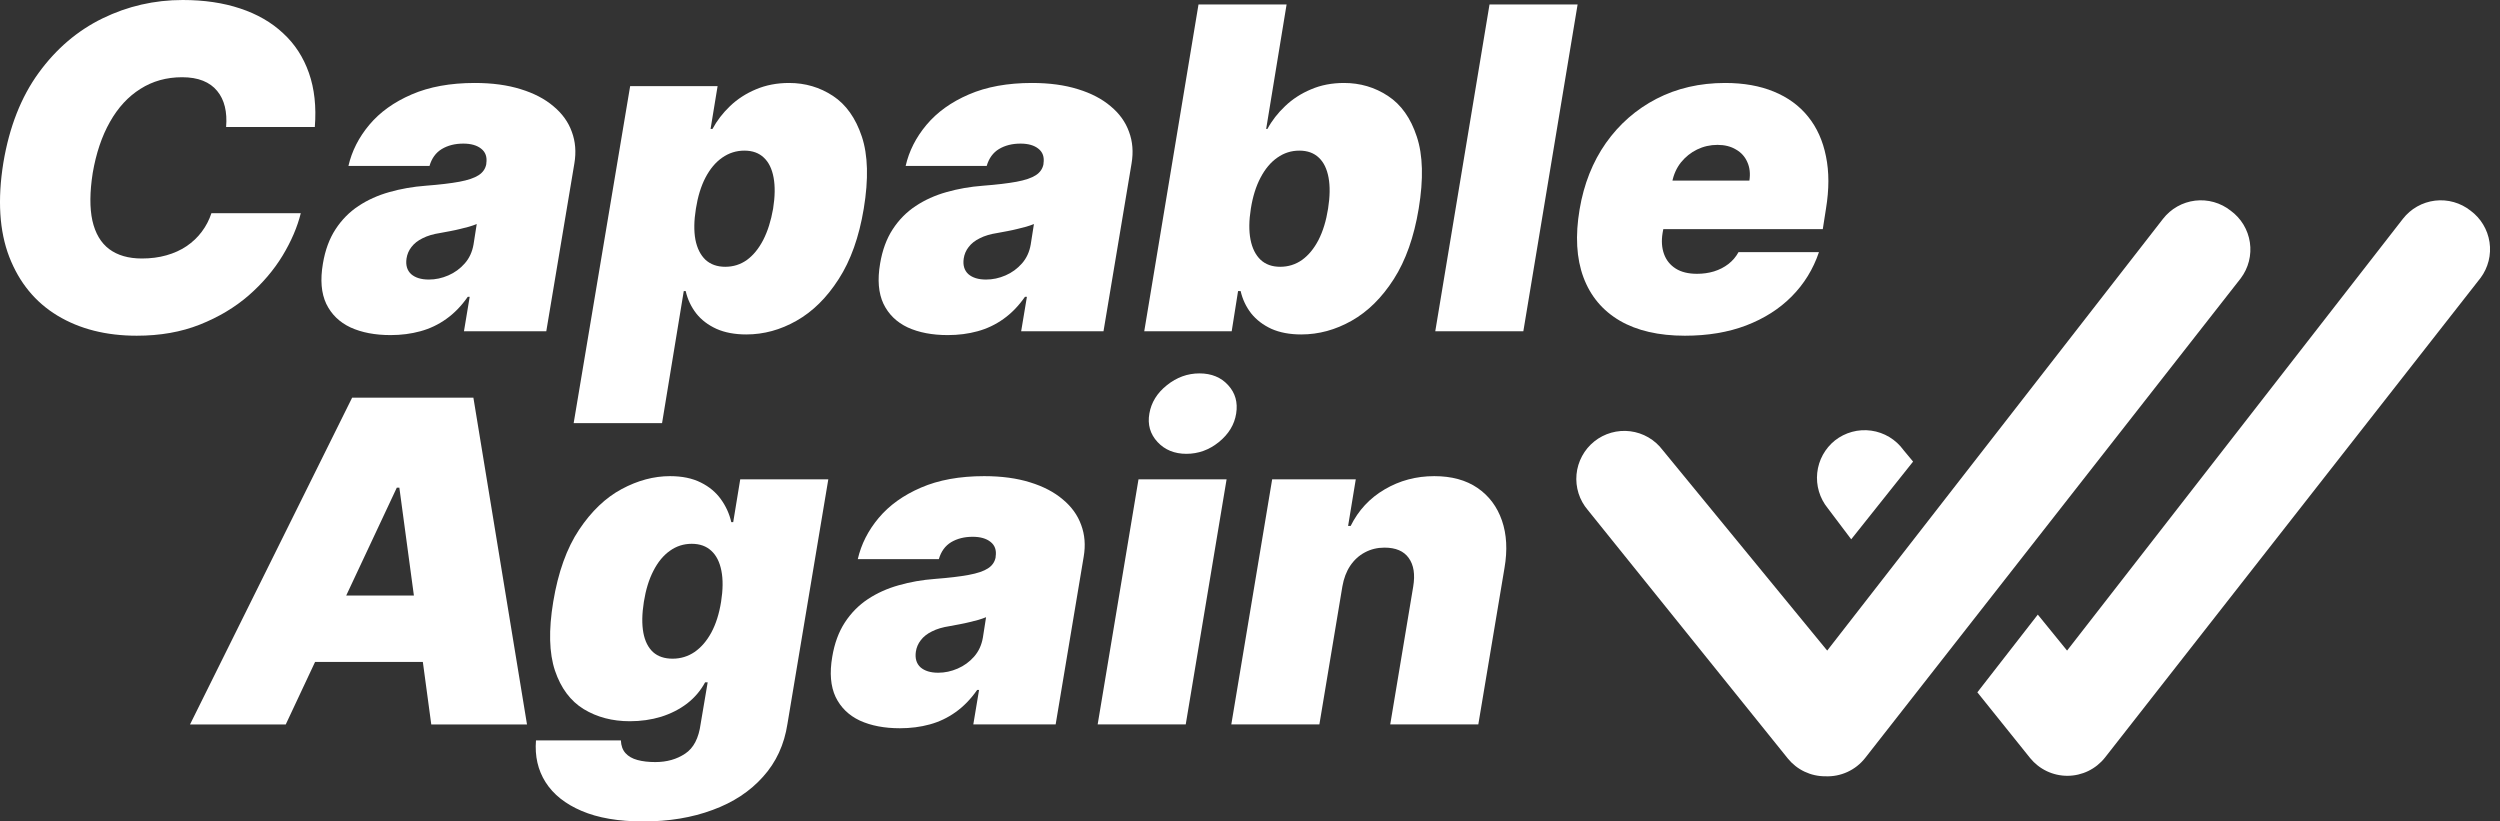
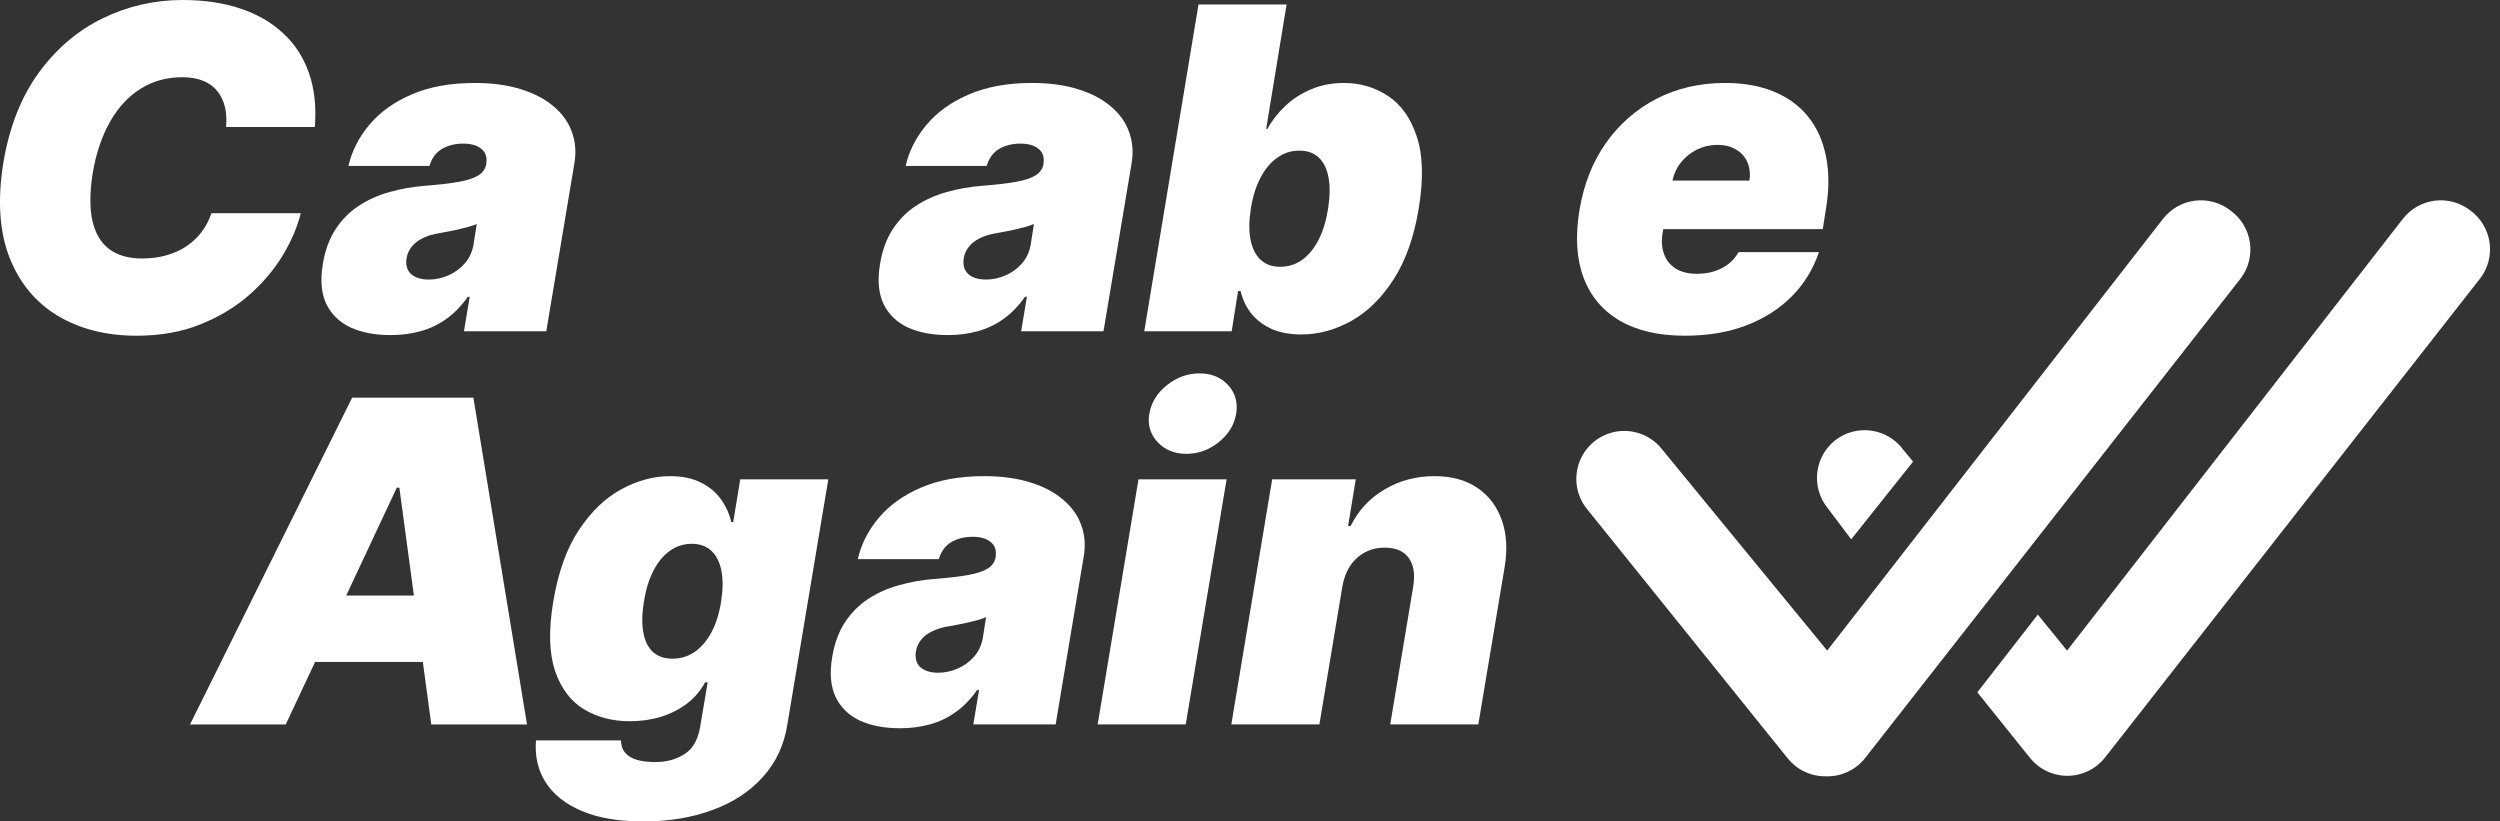
<svg xmlns="http://www.w3.org/2000/svg" width="140" height="46" viewBox="0 0 140 46" fill="none">
  <rect x="0" y="0" width="140" height="46" fill="#333333" stroke="none" />
  <path d="M94.356 18.8C92.891 18.8 91.675 18.52 90.71 17.96C89.745 17.395 89.066 16.584 88.673 15.53C88.28 14.47 88.208 13.201 88.458 11.723C88.697 10.306 89.188 9.067 89.933 8.006C90.683 6.946 91.628 6.121 92.765 5.531C93.909 4.941 95.19 4.646 96.608 4.646C97.644 4.646 98.553 4.807 99.333 5.129C100.119 5.451 100.76 5.918 101.254 6.532C101.749 7.145 102.082 7.887 102.255 8.757C102.434 9.621 102.434 10.598 102.255 11.688L102.076 12.831H89.817L90.246 10.115H97.966C98.025 9.722 97.987 9.376 97.85 9.078C97.719 8.775 97.507 8.539 97.215 8.373C96.929 8.2 96.584 8.113 96.179 8.113C95.774 8.113 95.392 8.2 95.035 8.373C94.683 8.545 94.383 8.787 94.132 9.096C93.888 9.406 93.724 9.77 93.641 10.187L93.105 13.046C93.033 13.487 93.06 13.88 93.185 14.225C93.31 14.571 93.528 14.842 93.838 15.039C94.147 15.235 94.546 15.333 95.035 15.333C95.369 15.333 95.684 15.289 95.982 15.199C96.286 15.104 96.554 14.967 96.786 14.788C97.025 14.604 97.215 14.38 97.358 14.118H101.862C101.54 15.071 101.031 15.899 100.334 16.602C99.643 17.299 98.791 17.841 97.778 18.228C96.771 18.61 95.631 18.8 94.356 18.8Z" fill="white" />
-   <path d="M88.346 0.25L85.307 18.55H80.375L83.413 0.25H88.346Z" fill="white" />
  <path d="M64.078 18.55L67.116 0.25H72.049L70.905 7.22H70.976C71.227 6.755 71.557 6.329 71.968 5.942C72.379 5.549 72.862 5.236 73.416 5.004C73.97 4.765 74.586 4.646 75.265 4.646C76.171 4.646 76.99 4.888 77.723 5.37C78.461 5.853 79 6.612 79.34 7.649C79.686 8.685 79.721 10.031 79.447 11.687C79.185 13.272 78.72 14.585 78.053 15.628C77.386 16.671 76.6 17.448 75.694 17.96C74.789 18.473 73.848 18.729 72.871 18.729C72.227 18.729 71.67 18.624 71.2 18.416C70.735 18.201 70.357 17.913 70.065 17.549C69.779 17.18 69.582 16.763 69.475 16.298H69.332L68.975 18.55H64.078ZM70.047 11.687C69.94 12.355 69.934 12.932 70.029 13.421C70.124 13.903 70.312 14.279 70.592 14.547C70.872 14.809 71.238 14.94 71.691 14.94C72.144 14.94 72.552 14.812 72.915 14.556C73.279 14.294 73.585 13.921 73.836 13.439C74.086 12.95 74.265 12.367 74.372 11.687C74.479 11.008 74.488 10.428 74.399 9.945C74.309 9.457 74.128 9.084 73.854 8.828C73.579 8.566 73.216 8.435 72.763 8.435C72.311 8.435 71.9 8.566 71.53 8.828C71.161 9.084 70.848 9.457 70.592 9.945C70.336 10.428 70.154 11.008 70.047 11.687Z" fill="white" />
  <path d="M53.075 18.765C52.205 18.765 51.457 18.622 50.832 18.336C50.212 18.044 49.76 17.603 49.474 17.013C49.194 16.418 49.131 15.667 49.286 14.761C49.411 14.011 49.646 13.37 49.992 12.84C50.337 12.31 50.766 11.875 51.279 11.536C51.791 11.196 52.366 10.937 53.003 10.758C53.646 10.574 54.325 10.455 55.04 10.401C55.815 10.341 56.443 10.267 56.926 10.178C57.408 10.088 57.769 9.966 58.007 9.811C58.245 9.656 58.388 9.448 58.436 9.186V9.15C58.489 8.793 58.394 8.519 58.15 8.328C57.912 8.137 57.578 8.042 57.149 8.042C56.684 8.042 56.282 8.143 55.943 8.346C55.609 8.548 55.38 8.864 55.255 9.293H50.716C50.906 8.459 51.296 7.691 51.886 6.988C52.482 6.279 53.271 5.713 54.254 5.29C55.243 4.861 56.422 4.646 57.792 4.646C58.769 4.646 59.627 4.763 60.366 4.995C61.105 5.221 61.715 5.54 62.198 5.951C62.686 6.356 63.029 6.833 63.225 7.381C63.428 7.923 63.475 8.513 63.368 9.15L61.796 18.55H57.185L57.507 16.62H57.399C57.042 17.132 56.64 17.546 56.193 17.862C55.752 18.178 55.27 18.407 54.745 18.55C54.227 18.693 53.67 18.765 53.075 18.765ZM55.219 15.655C55.588 15.655 55.952 15.578 56.309 15.423C56.667 15.268 56.973 15.044 57.23 14.752C57.486 14.461 57.65 14.106 57.721 13.689L57.9 12.546C57.769 12.599 57.623 12.65 57.462 12.697C57.307 12.739 57.143 12.781 56.97 12.822C56.804 12.864 56.625 12.903 56.434 12.939C56.25 12.974 56.059 13.01 55.862 13.046C55.469 13.105 55.139 13.204 54.871 13.341C54.602 13.472 54.394 13.636 54.245 13.832C54.096 14.023 54.004 14.237 53.968 14.476C53.914 14.851 54.001 15.143 54.227 15.351C54.459 15.554 54.79 15.655 55.219 15.655Z" fill="white" />
-   <path d="M32.125 23.697L35.288 4.825H40.185L39.792 7.22H39.899C40.149 6.755 40.477 6.329 40.882 5.942C41.293 5.549 41.775 5.236 42.329 5.004C42.889 4.766 43.509 4.646 44.188 4.646C45.093 4.646 45.913 4.888 46.645 5.37C47.378 5.853 47.917 6.612 48.263 7.649C48.608 8.685 48.644 10.032 48.37 11.688C48.108 13.272 47.64 14.586 46.967 15.628C46.3 16.671 45.513 17.448 44.608 17.96C43.708 18.473 42.77 18.729 41.793 18.729C41.15 18.729 40.593 18.625 40.122 18.416C39.652 18.202 39.273 17.913 38.987 17.549C38.702 17.18 38.505 16.763 38.398 16.298H38.291L37.075 23.697H32.125ZM38.97 11.688C38.862 12.355 38.853 12.933 38.943 13.421C39.038 13.904 39.226 14.279 39.506 14.547C39.792 14.809 40.161 14.94 40.614 14.94C41.066 14.94 41.471 14.812 41.829 14.556C42.186 14.294 42.49 13.921 42.74 13.439C42.991 12.95 43.175 12.367 43.294 11.688C43.402 11.009 43.41 10.428 43.321 9.945C43.232 9.457 43.05 9.084 42.776 8.828C42.502 8.566 42.139 8.435 41.686 8.435C41.233 8.435 40.819 8.566 40.444 8.828C40.075 9.084 39.762 9.457 39.506 9.945C39.255 10.428 39.077 11.009 38.97 11.688Z" fill="white" />
  <path d="M21.871 18.765C21.002 18.765 20.254 18.622 19.629 18.336C19.009 18.044 18.556 17.603 18.27 17.013C17.99 16.418 17.928 15.667 18.083 14.761C18.208 14.011 18.443 13.37 18.789 12.84C19.134 12.31 19.563 11.875 20.075 11.536C20.588 11.196 21.163 10.937 21.8 10.758C22.443 10.574 23.122 10.455 23.837 10.401C24.612 10.341 25.24 10.267 25.723 10.178C26.205 10.088 26.566 9.966 26.804 9.811C27.042 9.656 27.185 9.448 27.233 9.186V9.15C27.286 8.793 27.191 8.519 26.947 8.328C26.709 8.137 26.375 8.042 25.946 8.042C25.481 8.042 25.079 8.143 24.74 8.346C24.406 8.548 24.177 8.864 24.052 9.293H19.512C19.703 8.459 20.093 7.691 20.683 6.988C21.279 6.279 22.068 5.713 23.051 5.29C24.04 4.861 25.219 4.646 26.589 4.646C27.566 4.646 28.424 4.763 29.163 4.995C29.901 5.221 30.512 5.54 30.994 5.951C31.483 6.356 31.826 6.833 32.022 7.381C32.225 7.923 32.272 8.513 32.165 9.15L30.592 18.55H25.982L26.303 16.62H26.196C25.839 17.132 25.437 17.546 24.99 17.862C24.549 18.178 24.067 18.407 23.542 18.55C23.024 18.693 22.467 18.765 21.871 18.765ZM24.016 15.655C24.385 15.655 24.749 15.578 25.106 15.423C25.463 15.268 25.77 15.044 26.026 14.752C26.283 14.461 26.446 14.106 26.518 13.689L26.697 12.546C26.566 12.599 26.42 12.65 26.259 12.697C26.104 12.739 25.94 12.781 25.767 12.822C25.601 12.864 25.422 12.903 25.231 12.939C25.047 12.974 24.856 13.01 24.659 13.046C24.266 13.105 23.936 13.204 23.667 13.341C23.399 13.472 23.191 13.636 23.042 13.832C22.893 14.023 22.801 14.237 22.765 14.476C22.711 14.851 22.798 15.143 23.024 15.351C23.256 15.554 23.587 15.655 24.016 15.655Z" fill="white" />
  <path d="M17.63 7.113H12.662C12.698 6.69 12.674 6.308 12.591 5.969C12.507 5.629 12.364 5.337 12.162 5.093C11.959 4.843 11.694 4.652 11.366 4.521C11.039 4.39 10.649 4.325 10.196 4.325C9.326 4.325 8.549 4.542 7.864 4.977C7.179 5.406 6.61 6.023 6.157 6.827C5.704 7.625 5.383 8.578 5.192 9.686C5.025 10.758 5.019 11.649 5.174 12.358C5.335 13.067 5.648 13.597 6.112 13.948C6.583 14.3 7.194 14.476 7.944 14.476C8.444 14.476 8.903 14.416 9.32 14.297C9.743 14.178 10.118 14.008 10.446 13.787C10.78 13.561 11.063 13.293 11.295 12.983C11.533 12.668 11.715 12.319 11.84 11.938H16.844C16.653 12.712 16.314 13.505 15.825 14.315C15.337 15.119 14.705 15.861 13.931 16.54C13.156 17.213 12.245 17.758 11.197 18.175C10.148 18.592 8.969 18.8 7.658 18.8C5.943 18.8 4.462 18.425 3.217 17.674C1.978 16.924 1.079 15.828 0.519 14.386C-0.035 12.945 -0.146 11.187 0.188 9.114C0.522 7.113 1.18 5.436 2.163 4.084C3.146 2.731 4.34 1.713 5.746 1.028C7.152 0.343 8.647 0 10.232 0C11.429 0 12.501 0.158 13.448 0.474C14.402 0.789 15.203 1.251 15.852 1.859C16.507 2.46 16.99 3.202 17.299 4.084C17.609 4.965 17.72 5.975 17.63 7.113Z" fill="white" />
  <path d="M75.172 32.847L73.885 40.568H68.953L71.241 26.843H75.923L75.494 29.452H75.637C76.072 28.576 76.706 27.894 77.54 27.406C78.38 26.911 79.306 26.664 80.319 26.664C81.29 26.664 82.097 26.884 82.741 27.325C83.384 27.766 83.84 28.374 84.108 29.148C84.376 29.922 84.424 30.81 84.251 31.811L82.785 40.568H77.853L79.14 32.847C79.253 32.168 79.169 31.635 78.889 31.248C78.615 30.861 78.163 30.667 77.531 30.667C77.132 30.667 76.766 30.756 76.432 30.935C76.105 31.108 75.831 31.358 75.61 31.686C75.396 32.008 75.25 32.395 75.172 32.847Z" fill="white" />
  <path d="M61.469 40.568L63.756 26.843H68.689L66.401 40.568H61.469ZM66.437 25.414C65.77 25.414 65.231 25.193 64.82 24.752C64.409 24.306 64.257 23.776 64.364 23.162C64.471 22.536 64.799 22.006 65.347 21.571C65.895 21.131 66.502 20.91 67.17 20.91C67.843 20.91 68.379 21.131 68.778 21.571C69.177 22.006 69.326 22.536 69.225 23.162C69.129 23.776 68.808 24.306 68.26 24.752C67.718 25.193 67.11 25.414 66.437 25.414Z" fill="white" />
  <path d="M50.395 40.782C49.525 40.782 48.778 40.639 48.152 40.353C47.532 40.061 47.08 39.62 46.794 39.031C46.514 38.435 46.451 37.684 46.606 36.779C46.731 36.029 46.967 35.388 47.312 34.858C47.658 34.328 48.087 33.893 48.599 33.553C49.111 33.214 49.686 32.955 50.323 32.776C50.967 32.591 51.646 32.472 52.361 32.419C53.135 32.359 53.764 32.285 54.246 32.195C54.729 32.106 55.089 31.984 55.327 31.829C55.566 31.674 55.709 31.465 55.756 31.203V31.168C55.81 30.81 55.714 30.536 55.47 30.346C55.232 30.155 54.898 30.06 54.469 30.06C54.005 30.06 53.603 30.161 53.263 30.363C52.929 30.566 52.7 30.882 52.575 31.311H48.036C48.227 30.477 48.617 29.708 49.206 29.005C49.802 28.296 50.591 27.73 51.574 27.307C52.563 26.878 53.743 26.664 55.113 26.664C56.09 26.664 56.947 26.78 57.686 27.012C58.425 27.239 59.035 27.558 59.518 27.969C60.007 28.374 60.349 28.85 60.546 29.398C60.748 29.94 60.796 30.53 60.688 31.168L59.116 40.568H54.505L54.827 38.638H54.72C54.362 39.15 53.96 39.564 53.513 39.88C53.072 40.195 52.59 40.425 52.066 40.568C51.547 40.711 50.99 40.782 50.395 40.782ZM52.539 37.673C52.909 37.673 53.272 37.595 53.63 37.44C53.987 37.285 54.294 37.062 54.55 36.77C54.806 36.478 54.97 36.124 55.041 35.707L55.22 34.563C55.089 34.617 54.943 34.667 54.782 34.715C54.627 34.757 54.464 34.798 54.291 34.84C54.124 34.882 53.945 34.92 53.755 34.956C53.57 34.992 53.379 35.028 53.183 35.063C52.789 35.123 52.459 35.221 52.191 35.358C51.923 35.489 51.714 35.653 51.565 35.85C51.416 36.04 51.324 36.255 51.288 36.493C51.235 36.868 51.321 37.16 51.547 37.369C51.78 37.571 52.111 37.673 52.539 37.673Z" fill="white" />
  <path d="M36.02 46.001C34.638 46.001 33.488 45.804 32.571 45.411C31.659 45.023 30.986 44.487 30.551 43.802C30.122 43.123 29.944 42.343 30.015 41.461H34.769C34.781 41.759 34.867 41.997 35.028 42.176C35.189 42.355 35.412 42.483 35.698 42.56C35.984 42.638 36.318 42.676 36.699 42.676C37.342 42.676 37.899 42.519 38.37 42.203C38.841 41.893 39.13 41.336 39.237 40.532L39.63 38.209H39.487C39.237 38.673 38.9 39.069 38.477 39.397C38.054 39.719 37.569 39.966 37.021 40.139C36.473 40.306 35.889 40.389 35.269 40.389C34.292 40.389 33.432 40.163 32.687 39.71C31.948 39.257 31.412 38.539 31.079 37.556C30.751 36.574 30.718 35.29 30.98 33.705C31.254 32.049 31.737 30.703 32.428 29.666C33.119 28.63 33.914 27.87 34.814 27.388C35.713 26.905 36.616 26.664 37.521 26.664C38.2 26.664 38.775 26.783 39.246 27.021C39.716 27.254 40.092 27.567 40.372 27.96C40.651 28.347 40.845 28.773 40.952 29.238H41.06L41.453 26.843H46.385L44.098 40.532C43.919 41.7 43.463 42.688 42.73 43.498C42.004 44.315 41.063 44.934 39.907 45.357C38.757 45.786 37.462 46.001 36.02 46.001ZM37.664 36.886C38.117 36.886 38.528 36.761 38.897 36.511C39.267 36.255 39.579 35.892 39.835 35.421C40.092 34.944 40.273 34.372 40.38 33.705C40.488 33.026 40.494 32.445 40.398 31.963C40.303 31.474 40.115 31.102 39.835 30.846C39.556 30.584 39.189 30.453 38.736 30.453C38.284 30.453 37.876 30.584 37.512 30.846C37.149 31.102 36.842 31.474 36.592 31.963C36.342 32.445 36.163 33.026 36.056 33.705C35.949 34.384 35.94 34.962 36.029 35.439C36.118 35.909 36.3 36.27 36.574 36.52C36.848 36.764 37.211 36.886 37.664 36.886Z" fill="white" />
  <path d="M16.002 40.569H10.641L19.719 22.27H26.51L29.512 40.569H24.151L22.364 27.309H22.221L16.002 40.569ZM16.216 33.35H26.296L25.652 37.067H15.573L16.216 33.35Z" fill="white" />
  <path d="M124.917 11.797C124.639 11.577 124.32 11.414 123.979 11.318C123.638 11.221 123.28 11.194 122.928 11.236C122.576 11.279 122.236 11.39 121.927 11.565C121.618 11.74 121.347 11.974 121.129 12.254L102.323 36.433L93.108 25.203C92.892 24.916 92.62 24.674 92.309 24.493C91.998 24.313 91.653 24.196 91.296 24.151C90.939 24.106 90.577 24.134 90.231 24.231C89.884 24.329 89.561 24.495 89.28 24.72C88.999 24.945 88.766 25.224 88.596 25.541C88.425 25.858 88.319 26.206 88.285 26.564C88.251 26.922 88.29 27.284 88.398 27.627C88.507 27.97 88.683 28.288 88.917 28.561L100.12 42.478C100.373 42.79 100.692 43.041 101.055 43.213C101.418 43.385 101.814 43.474 102.216 43.472C102.642 43.491 103.066 43.408 103.454 43.231C103.842 43.053 104.182 42.786 104.446 42.451L125.482 15.585C125.696 15.3 125.852 14.976 125.94 14.63C126.027 14.285 126.046 13.925 125.993 13.573C125.941 13.22 125.818 12.882 125.634 12.577C125.449 12.272 125.206 12.007 124.917 11.797ZM138.351 11.797C138.072 11.577 137.753 11.414 137.412 11.318C137.071 11.221 136.713 11.194 136.361 11.236C136.009 11.279 135.669 11.39 135.36 11.565C135.051 11.74 134.78 11.974 134.562 12.254L115.756 36.433L114.117 34.418L110.732 38.77L113.687 42.451C113.94 42.763 114.26 43.014 114.622 43.186C114.985 43.358 115.382 43.447 115.783 43.445C116.187 43.443 116.584 43.351 116.947 43.174C117.31 42.997 117.628 42.741 117.879 42.424L138.915 15.558C139.125 15.274 139.277 14.952 139.363 14.609C139.448 14.266 139.465 13.91 139.413 13.561C139.36 13.211 139.24 12.876 139.057 12.573C138.875 12.27 138.635 12.007 138.351 11.797Z" fill="white" />
  <path d="M103.668 30.201L107.133 25.849L106.596 25.204C106.384 24.91 106.114 24.662 105.804 24.475C105.494 24.288 105.149 24.166 104.79 24.116C104.431 24.066 104.065 24.088 103.716 24.183C103.366 24.278 103.039 24.442 102.754 24.667C102.478 24.889 102.249 25.163 102.079 25.473C101.909 25.784 101.803 26.125 101.765 26.477C101.728 26.829 101.76 27.185 101.861 27.524C101.961 27.864 102.128 28.18 102.351 28.455L103.668 30.201Z" fill="white" />
</svg>